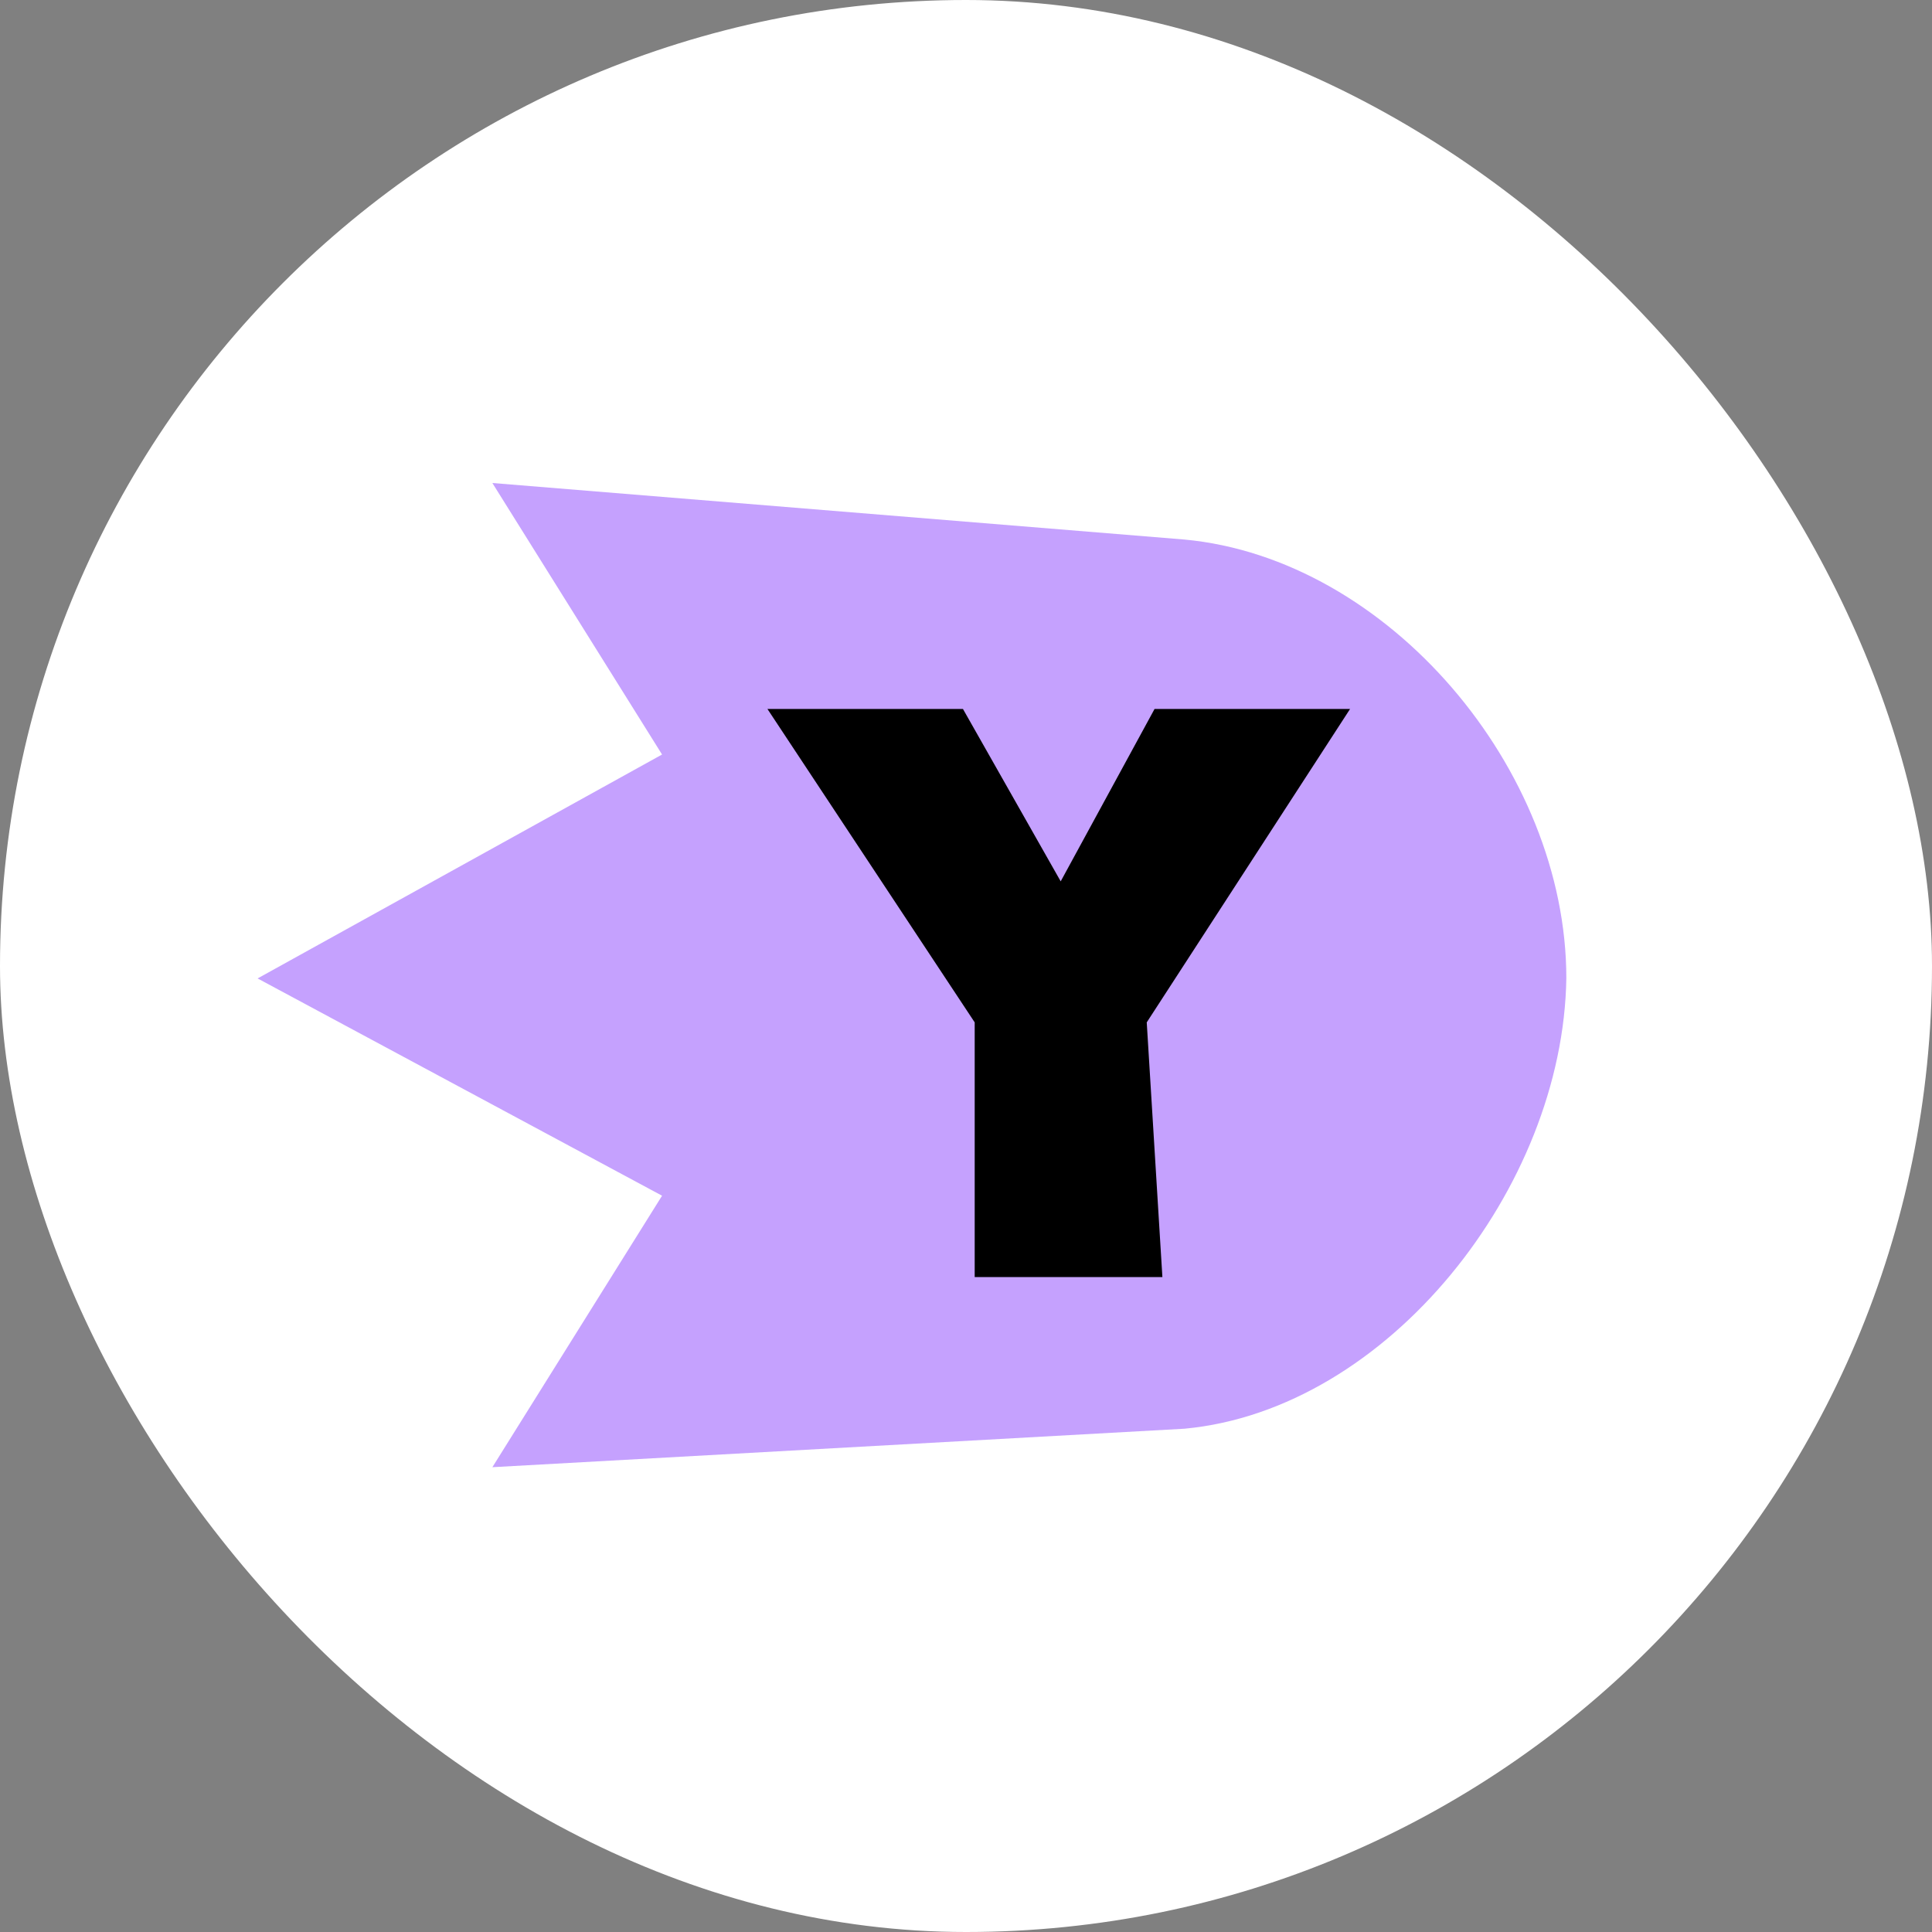
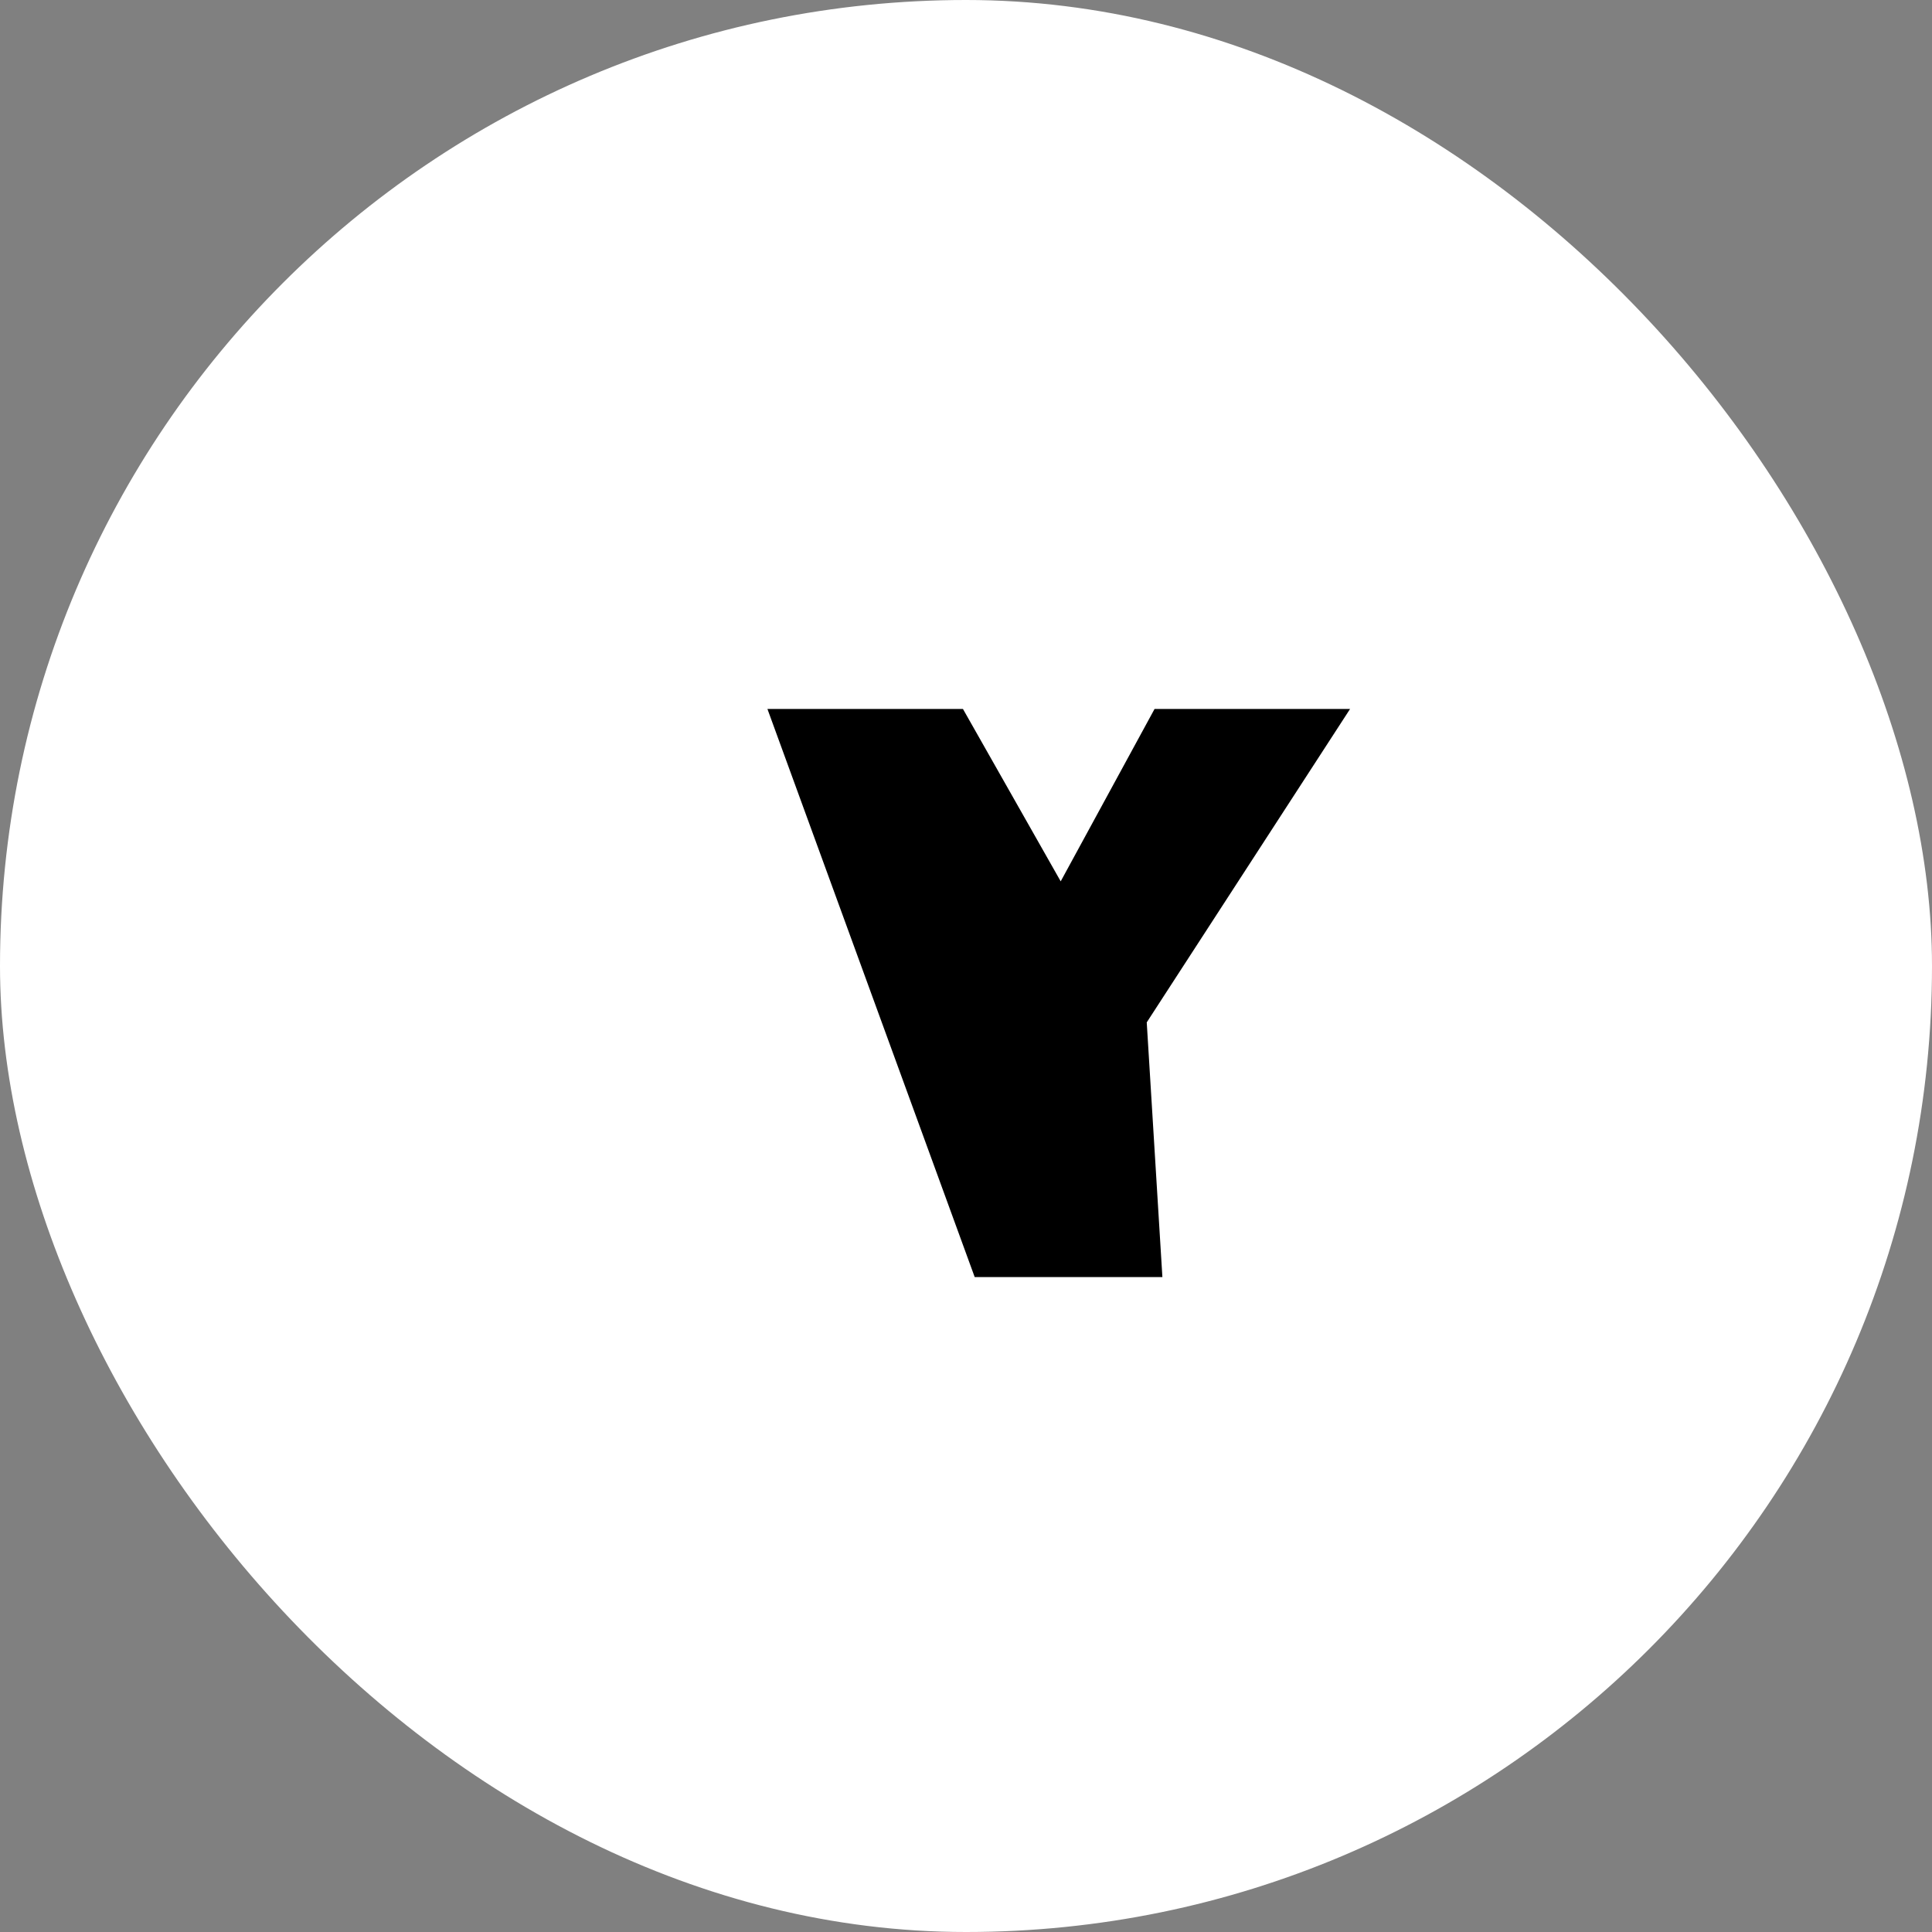
<svg xmlns="http://www.w3.org/2000/svg" width="60" height="60" viewBox="0 0 60 60" fill="none">
  <rect x="0" y="0" width="60" height="60" fill="#808080" stroke="none" />
  <rect width="60" height="60" rx="30" fill="white" />
-   <path d="M48.644 30.38C48.644 23.877 43.108 17.347 36.786 16.756L15.291 15L20.561 23.432L8 30.386L20.561 37.134L15.291 45.565L36.786 44.37C43.108 43.778 48.547 36.882 48.644 30.38Z" fill="#C5A1FE" />
-   <path d="M30.27 39.66V31.751L23.833 22.017H29.905L32.941 27.371L35.856 22.017H41.928L35.613 31.751L36.099 39.66H30.27Z" fill="black" />
+   <path d="M30.27 39.66L23.833 22.017H29.905L32.941 27.371L35.856 22.017H41.928L35.613 31.751L36.099 39.66H30.27Z" fill="black" />
</svg>